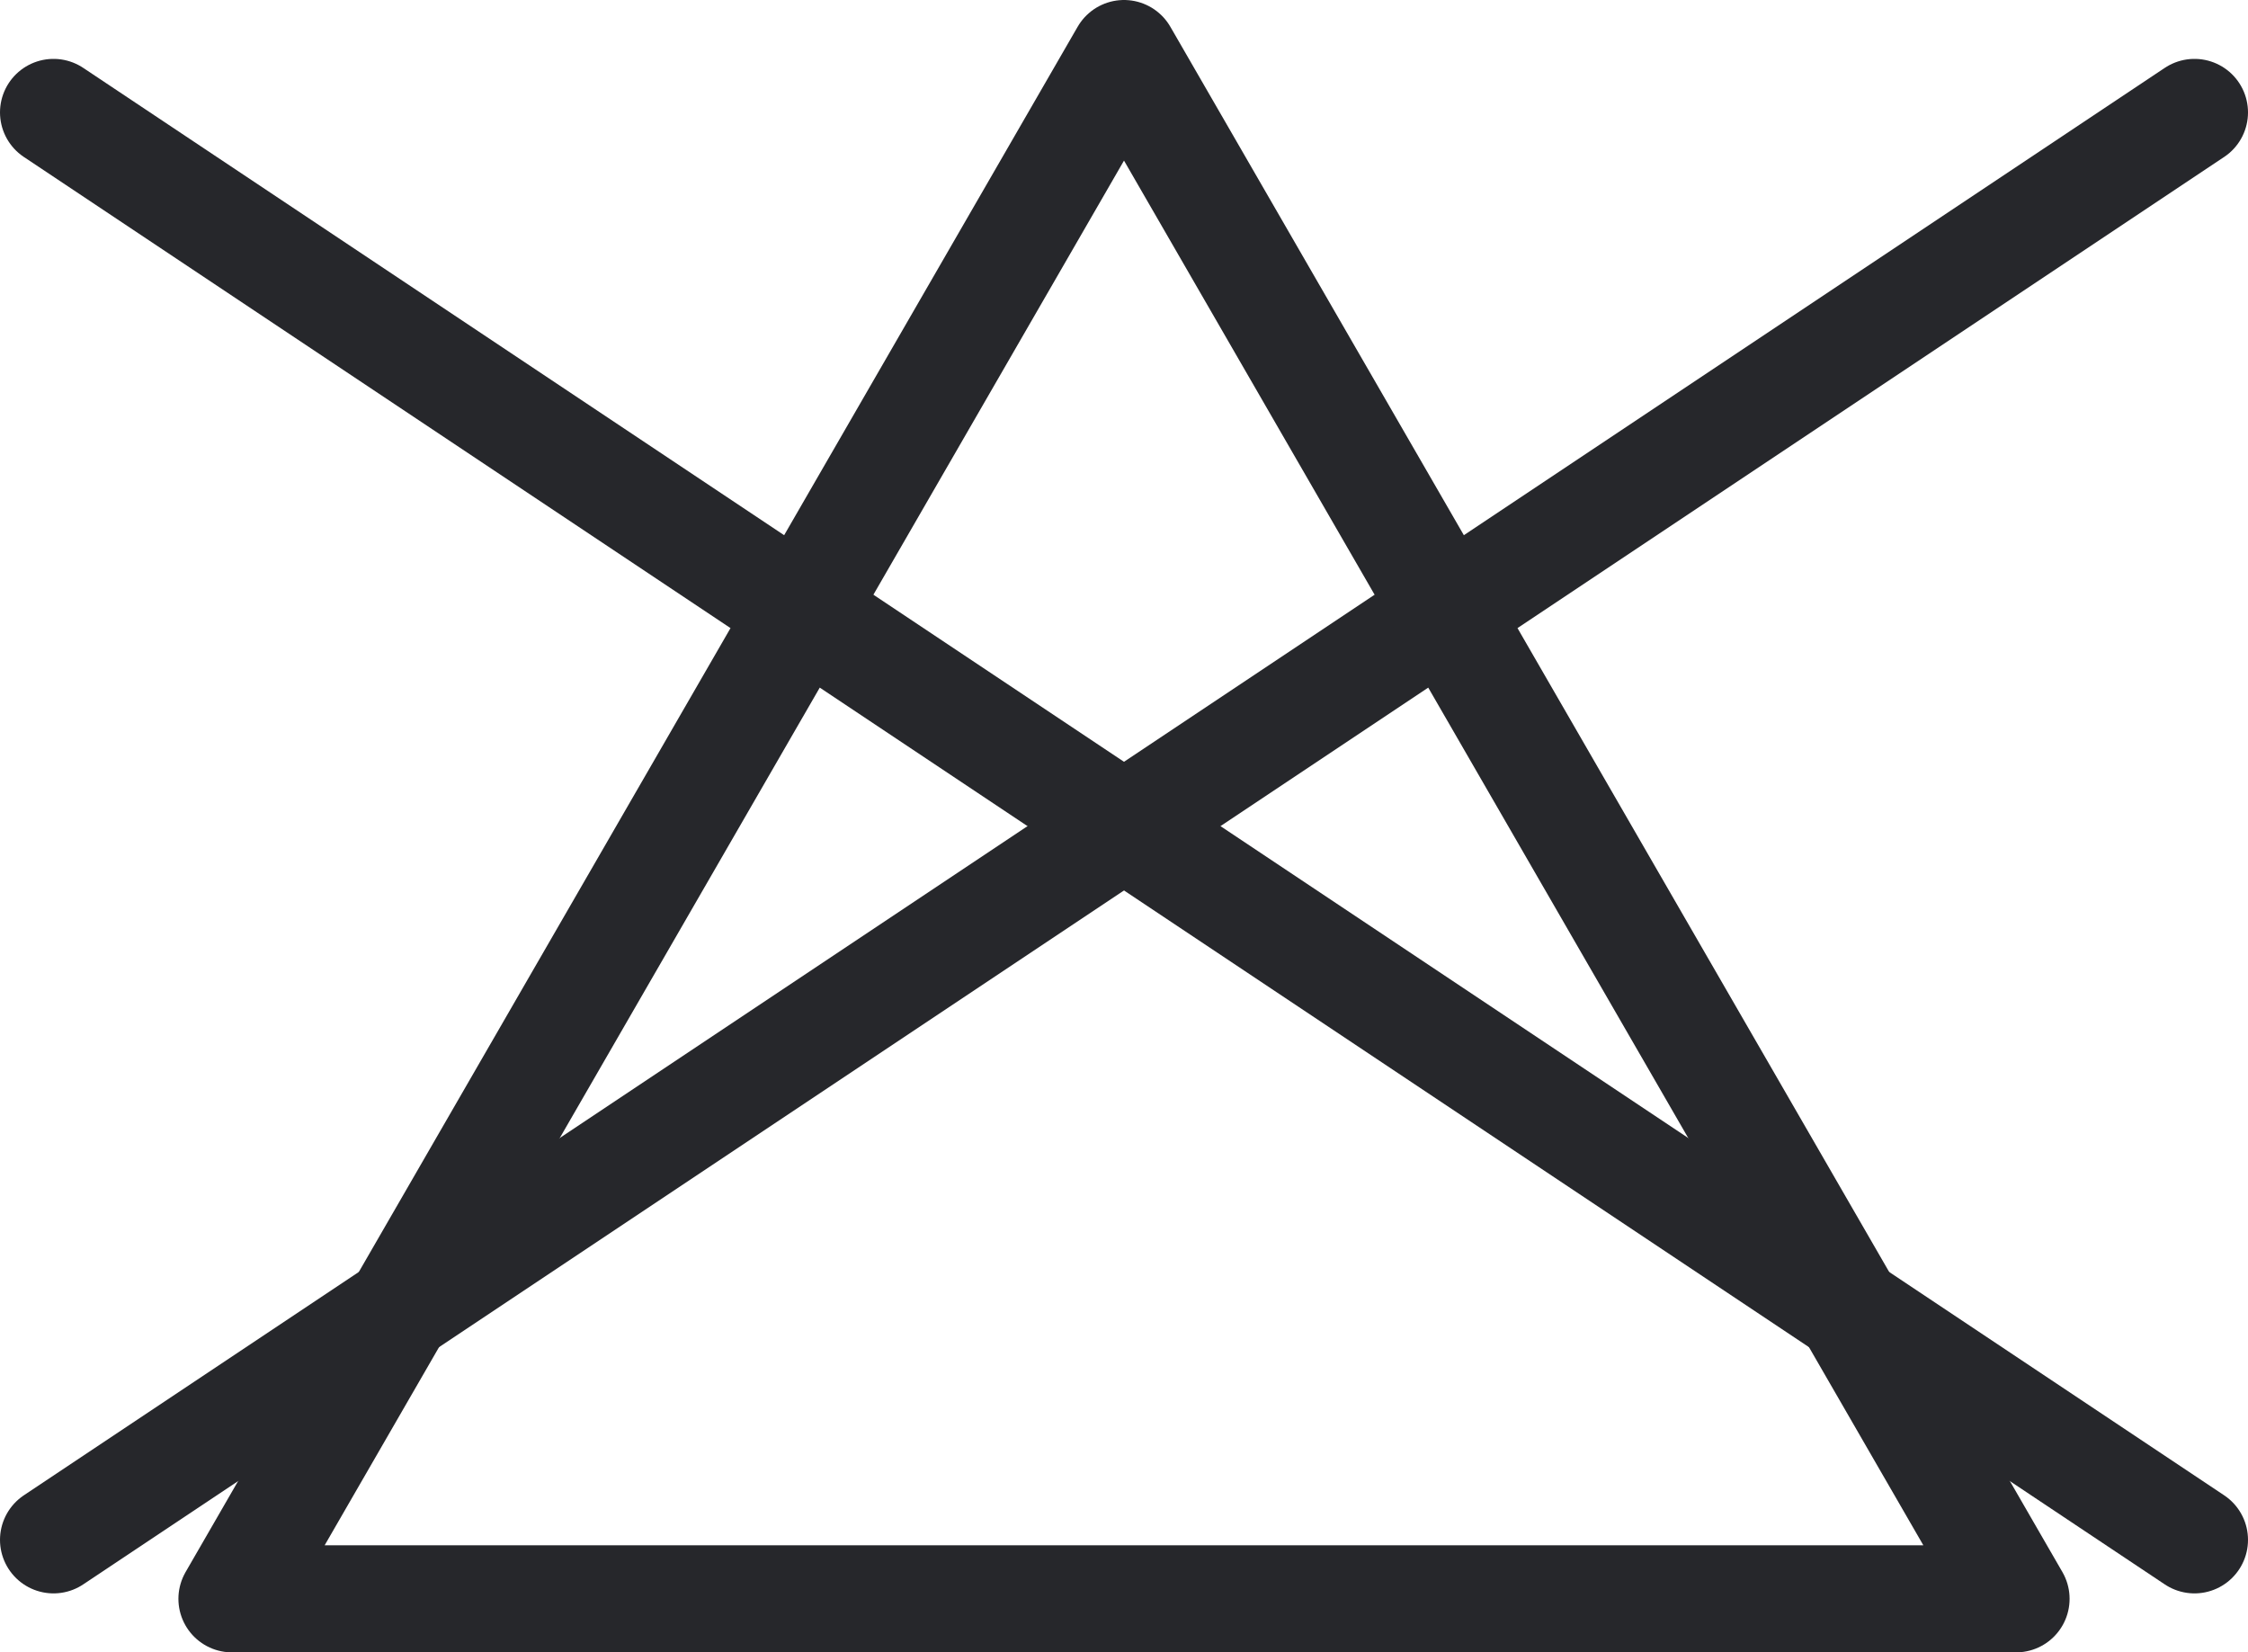
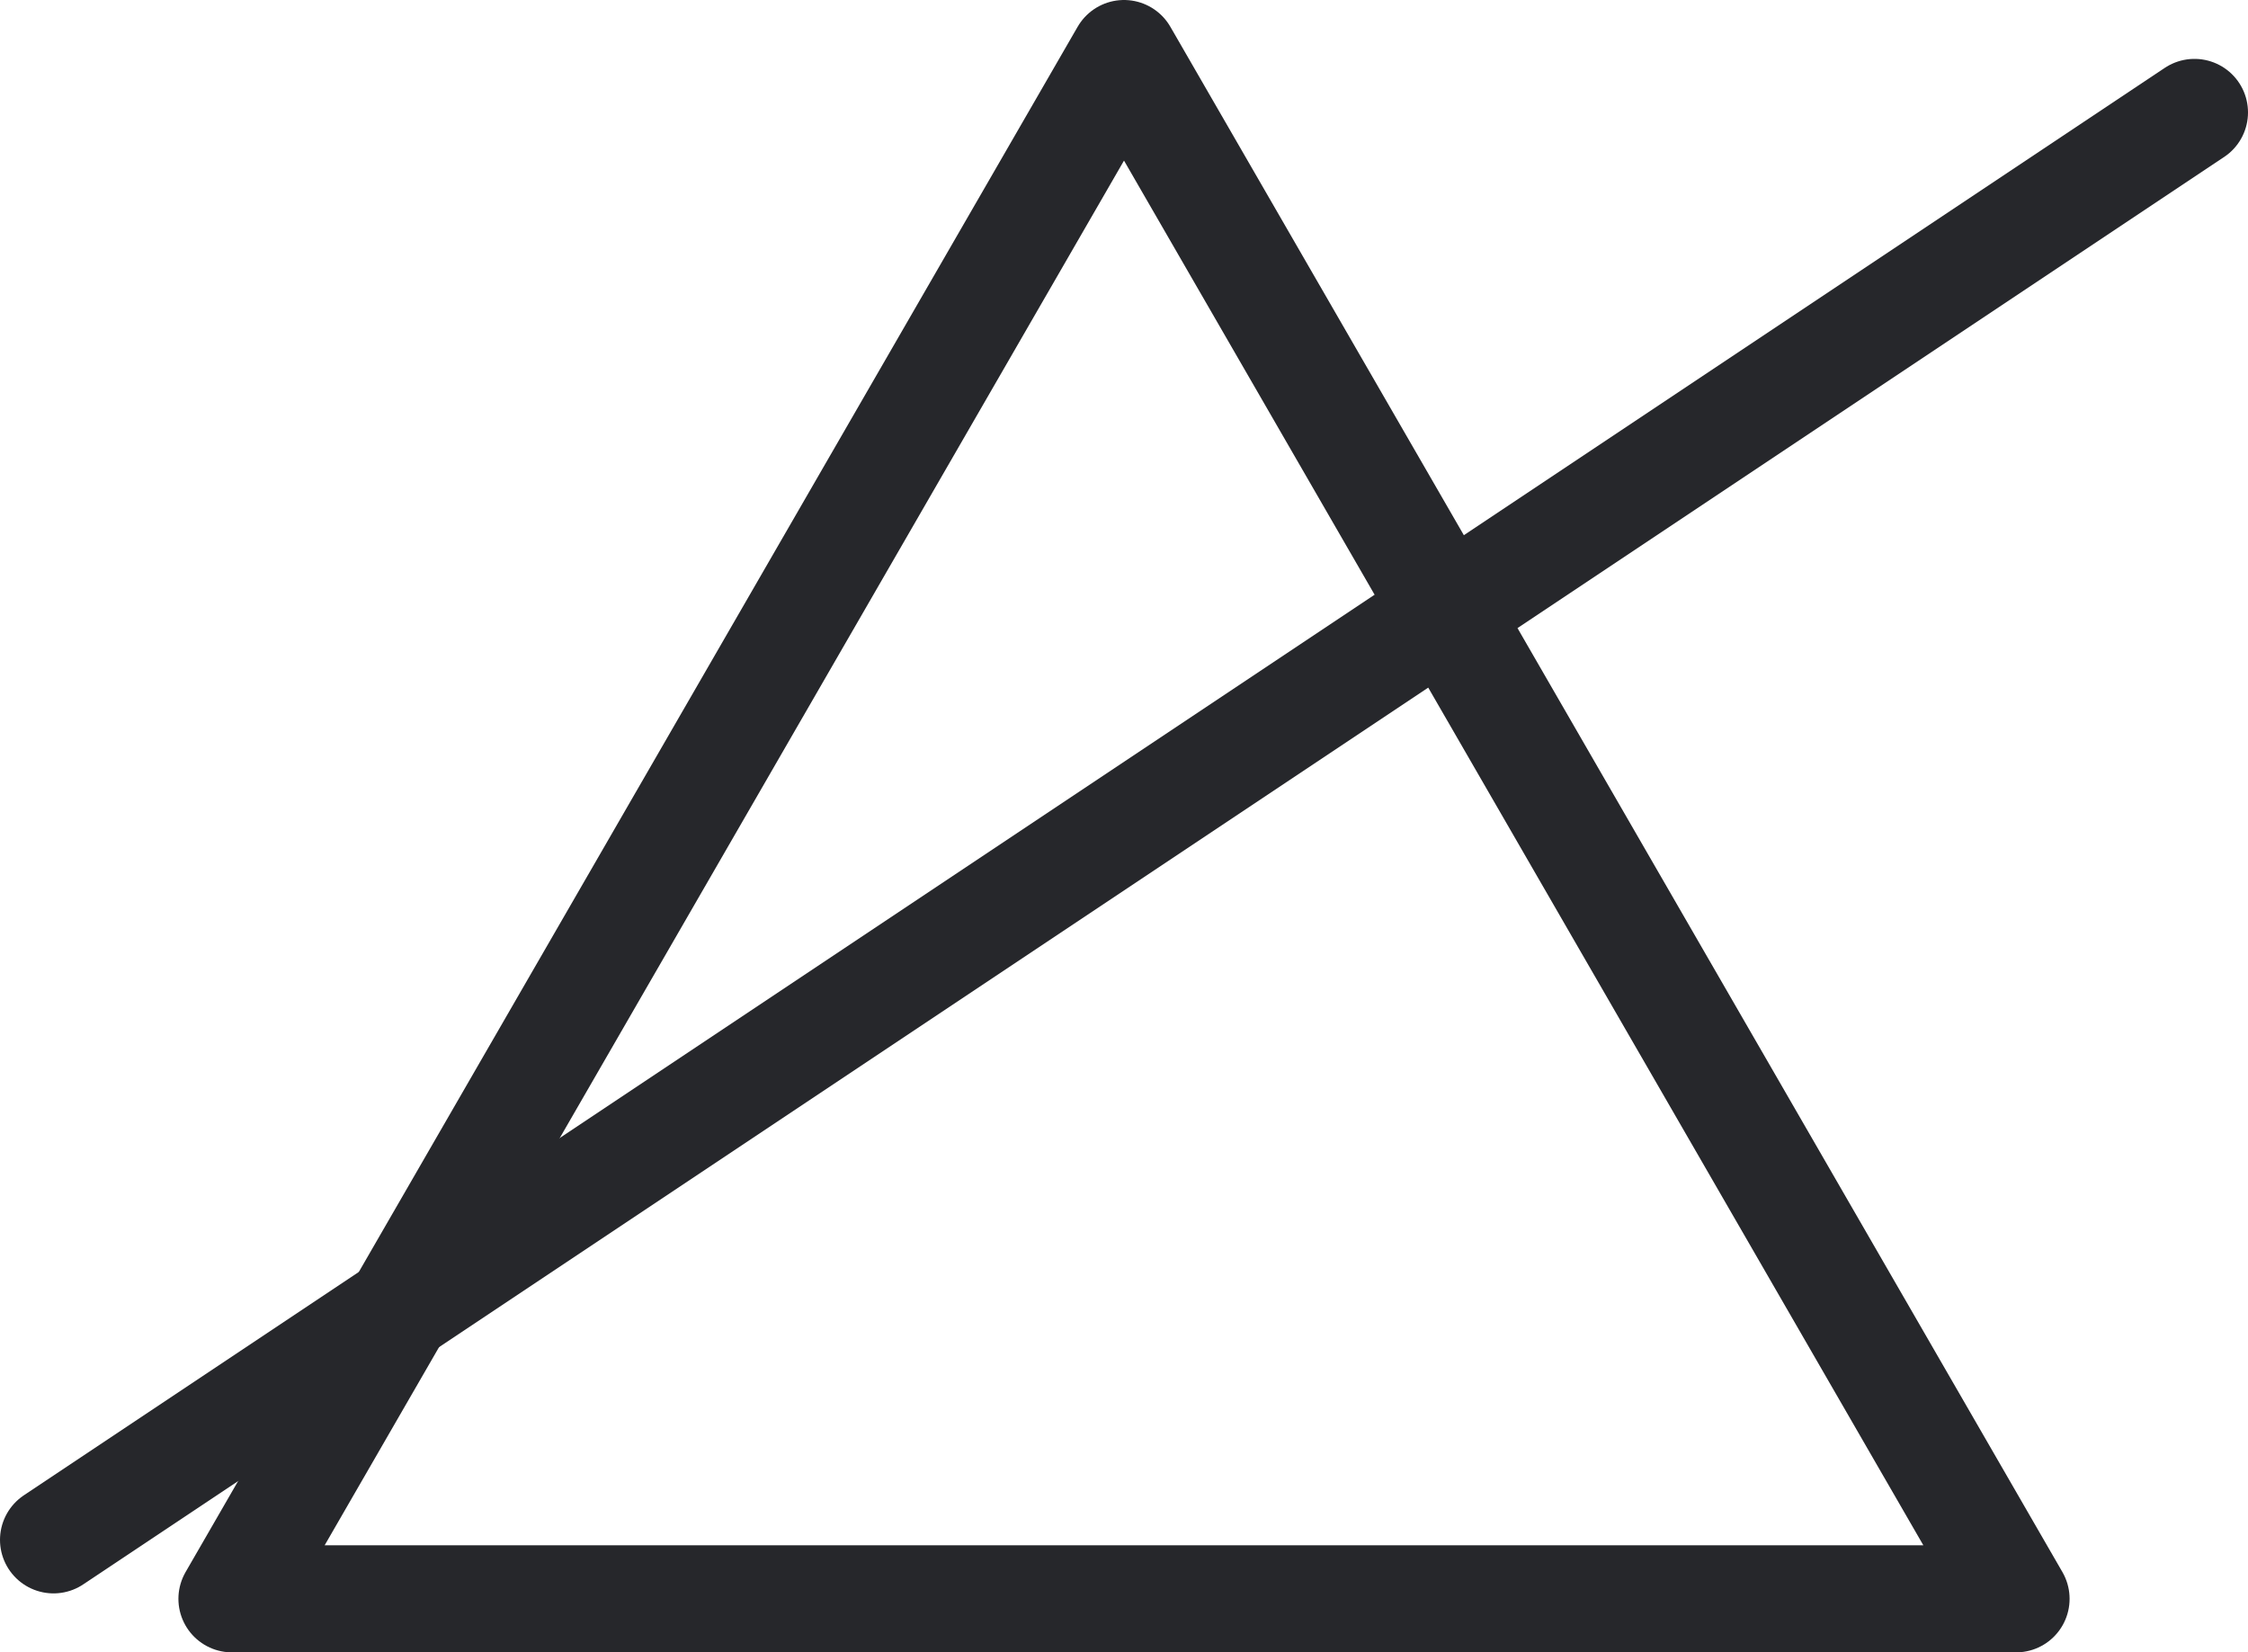
<svg xmlns="http://www.w3.org/2000/svg" viewBox="0 0 252 185.21">
  <defs>
    <style>.cls-1{fill:none;stroke:#26272b;stroke-linecap:round;stroke-linejoin:round;stroke-width:12px;}</style>
  </defs>
  <g id="レイヤー_2" data-name="レイヤー 2">
    <g id="Washing_icon_set" data-name="Washing icon set">
      <g id="_23" data-name="23">
        <g id="_" data-name="×">
-           <line class="cls-1" x1="6" y1="12.6" x2="246" y2="172.6" />
          <line class="cls-1" x1="246" y1="12.6" x2="6" y2="172.6" />
        </g>
        <polygon class="cls-1" points="126 6 26 179.21 226 179.21 126 6" />
      </g>
    </g>
  </g>
</svg>